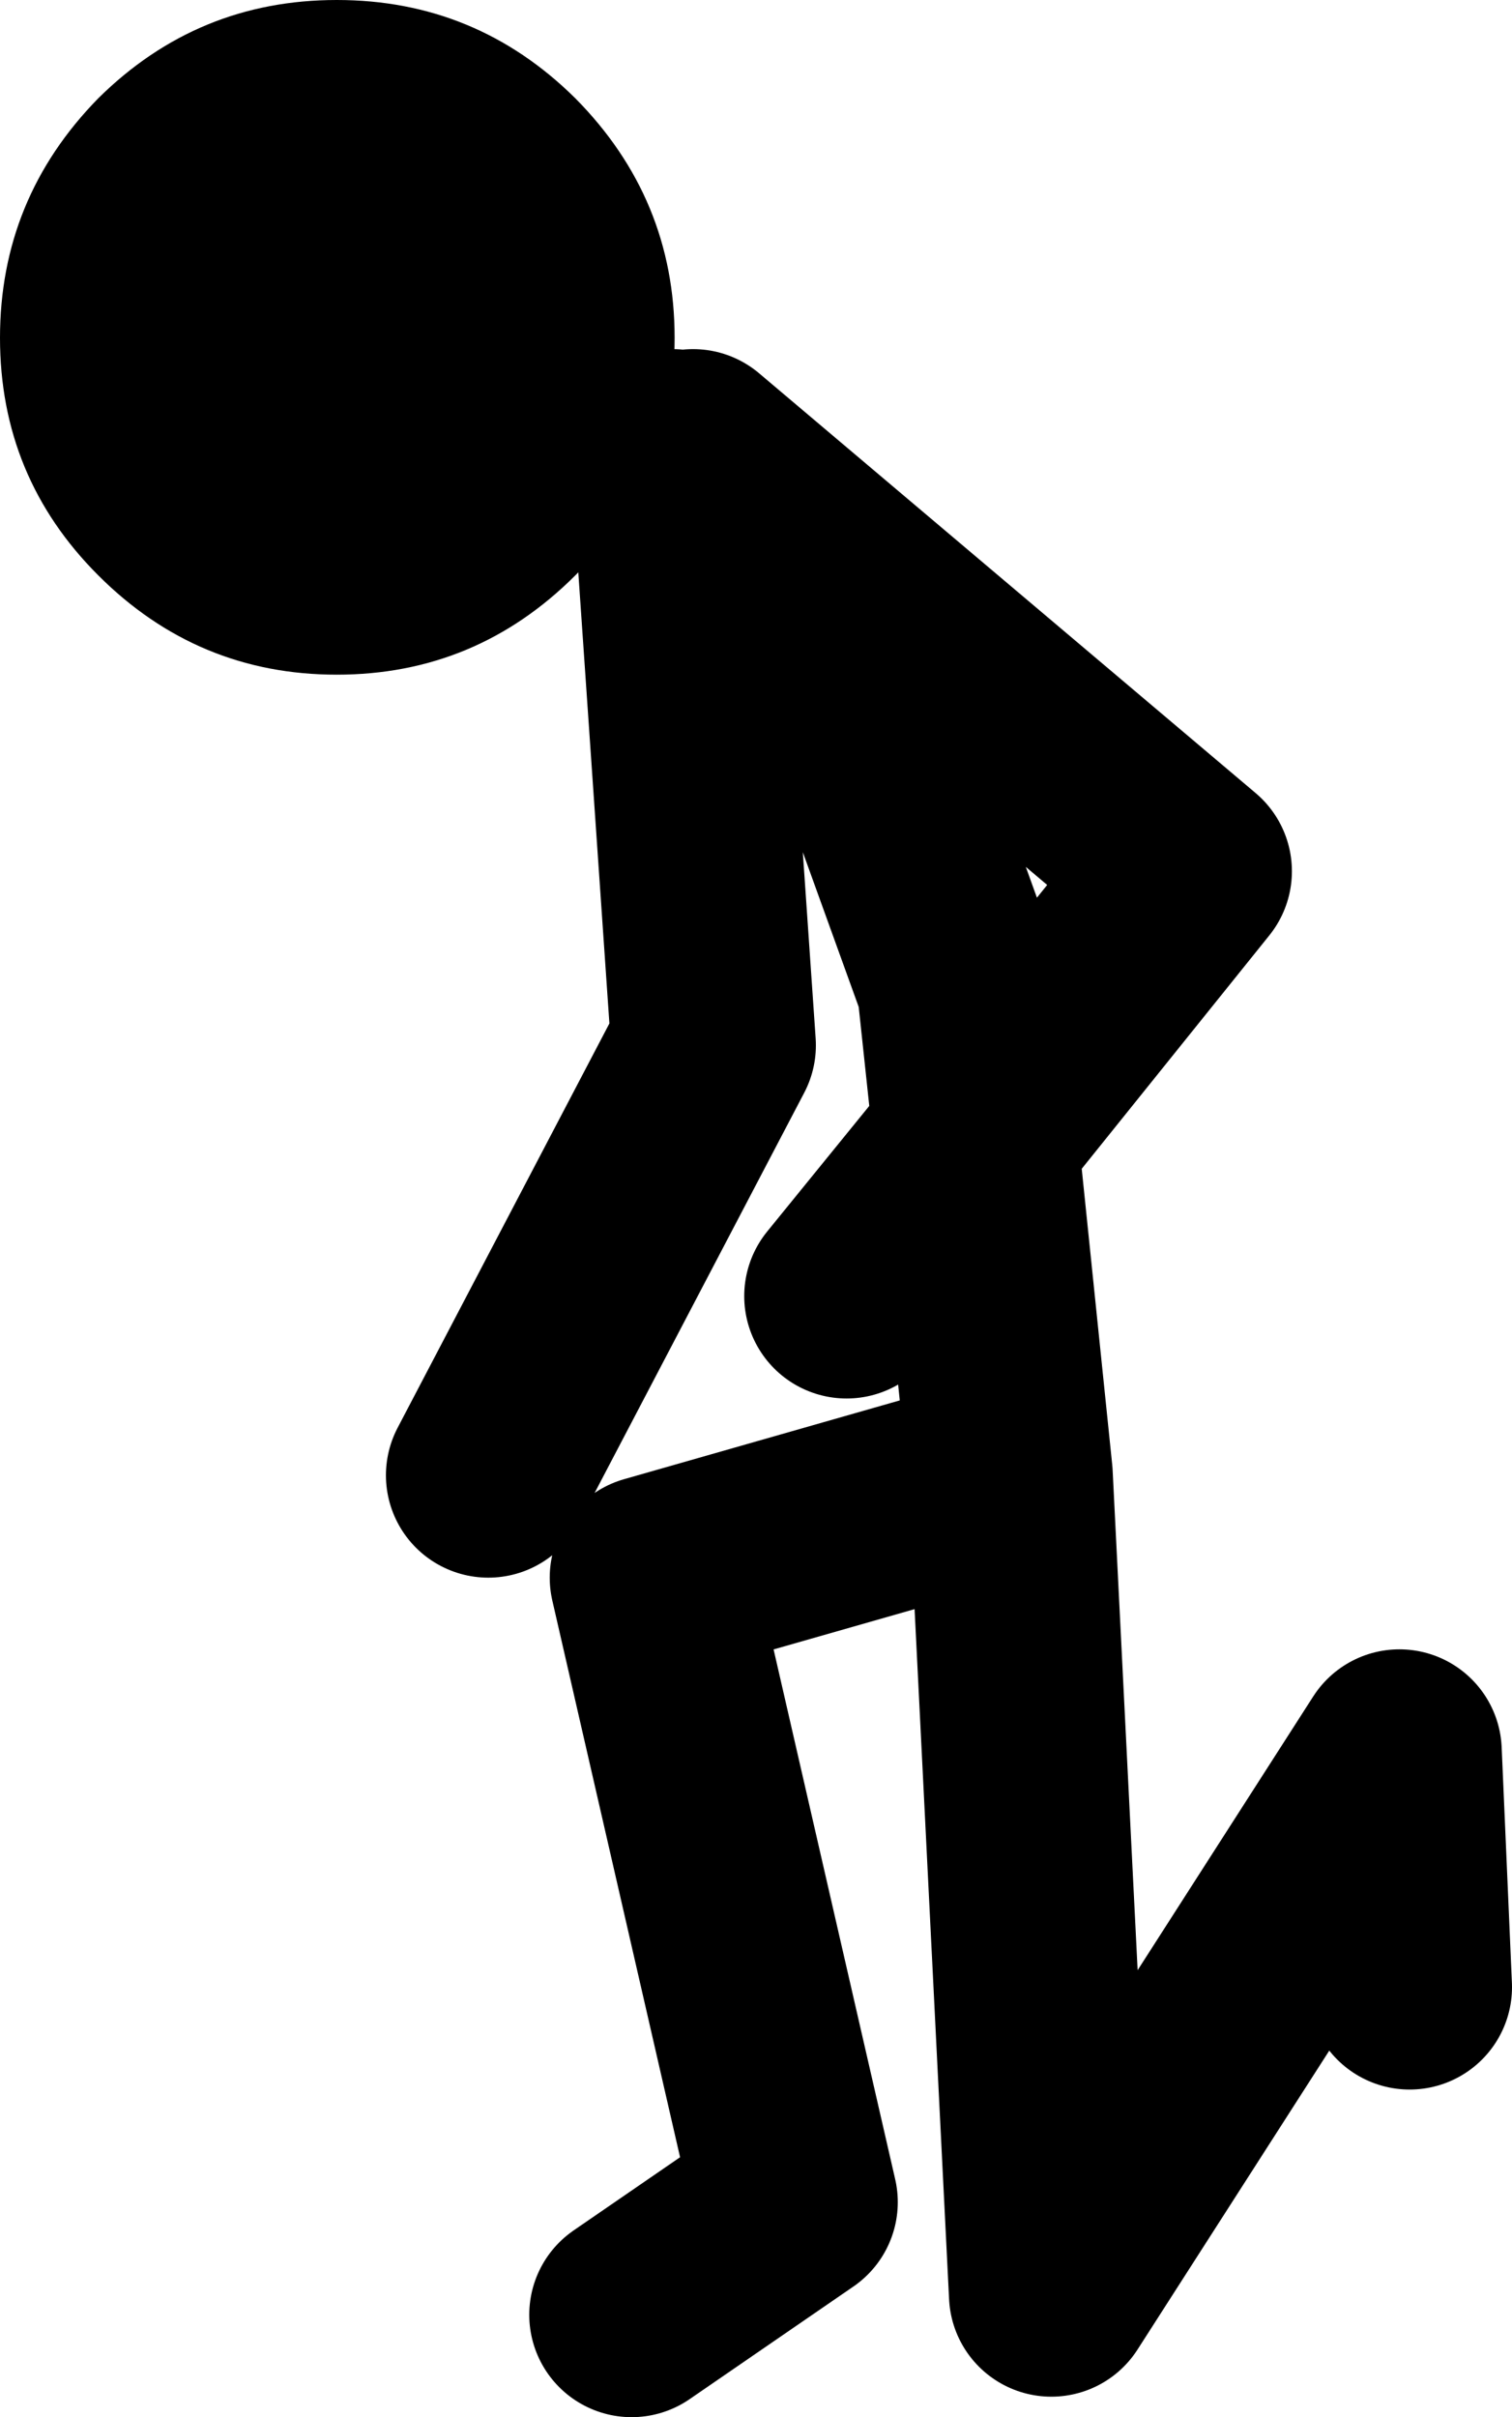
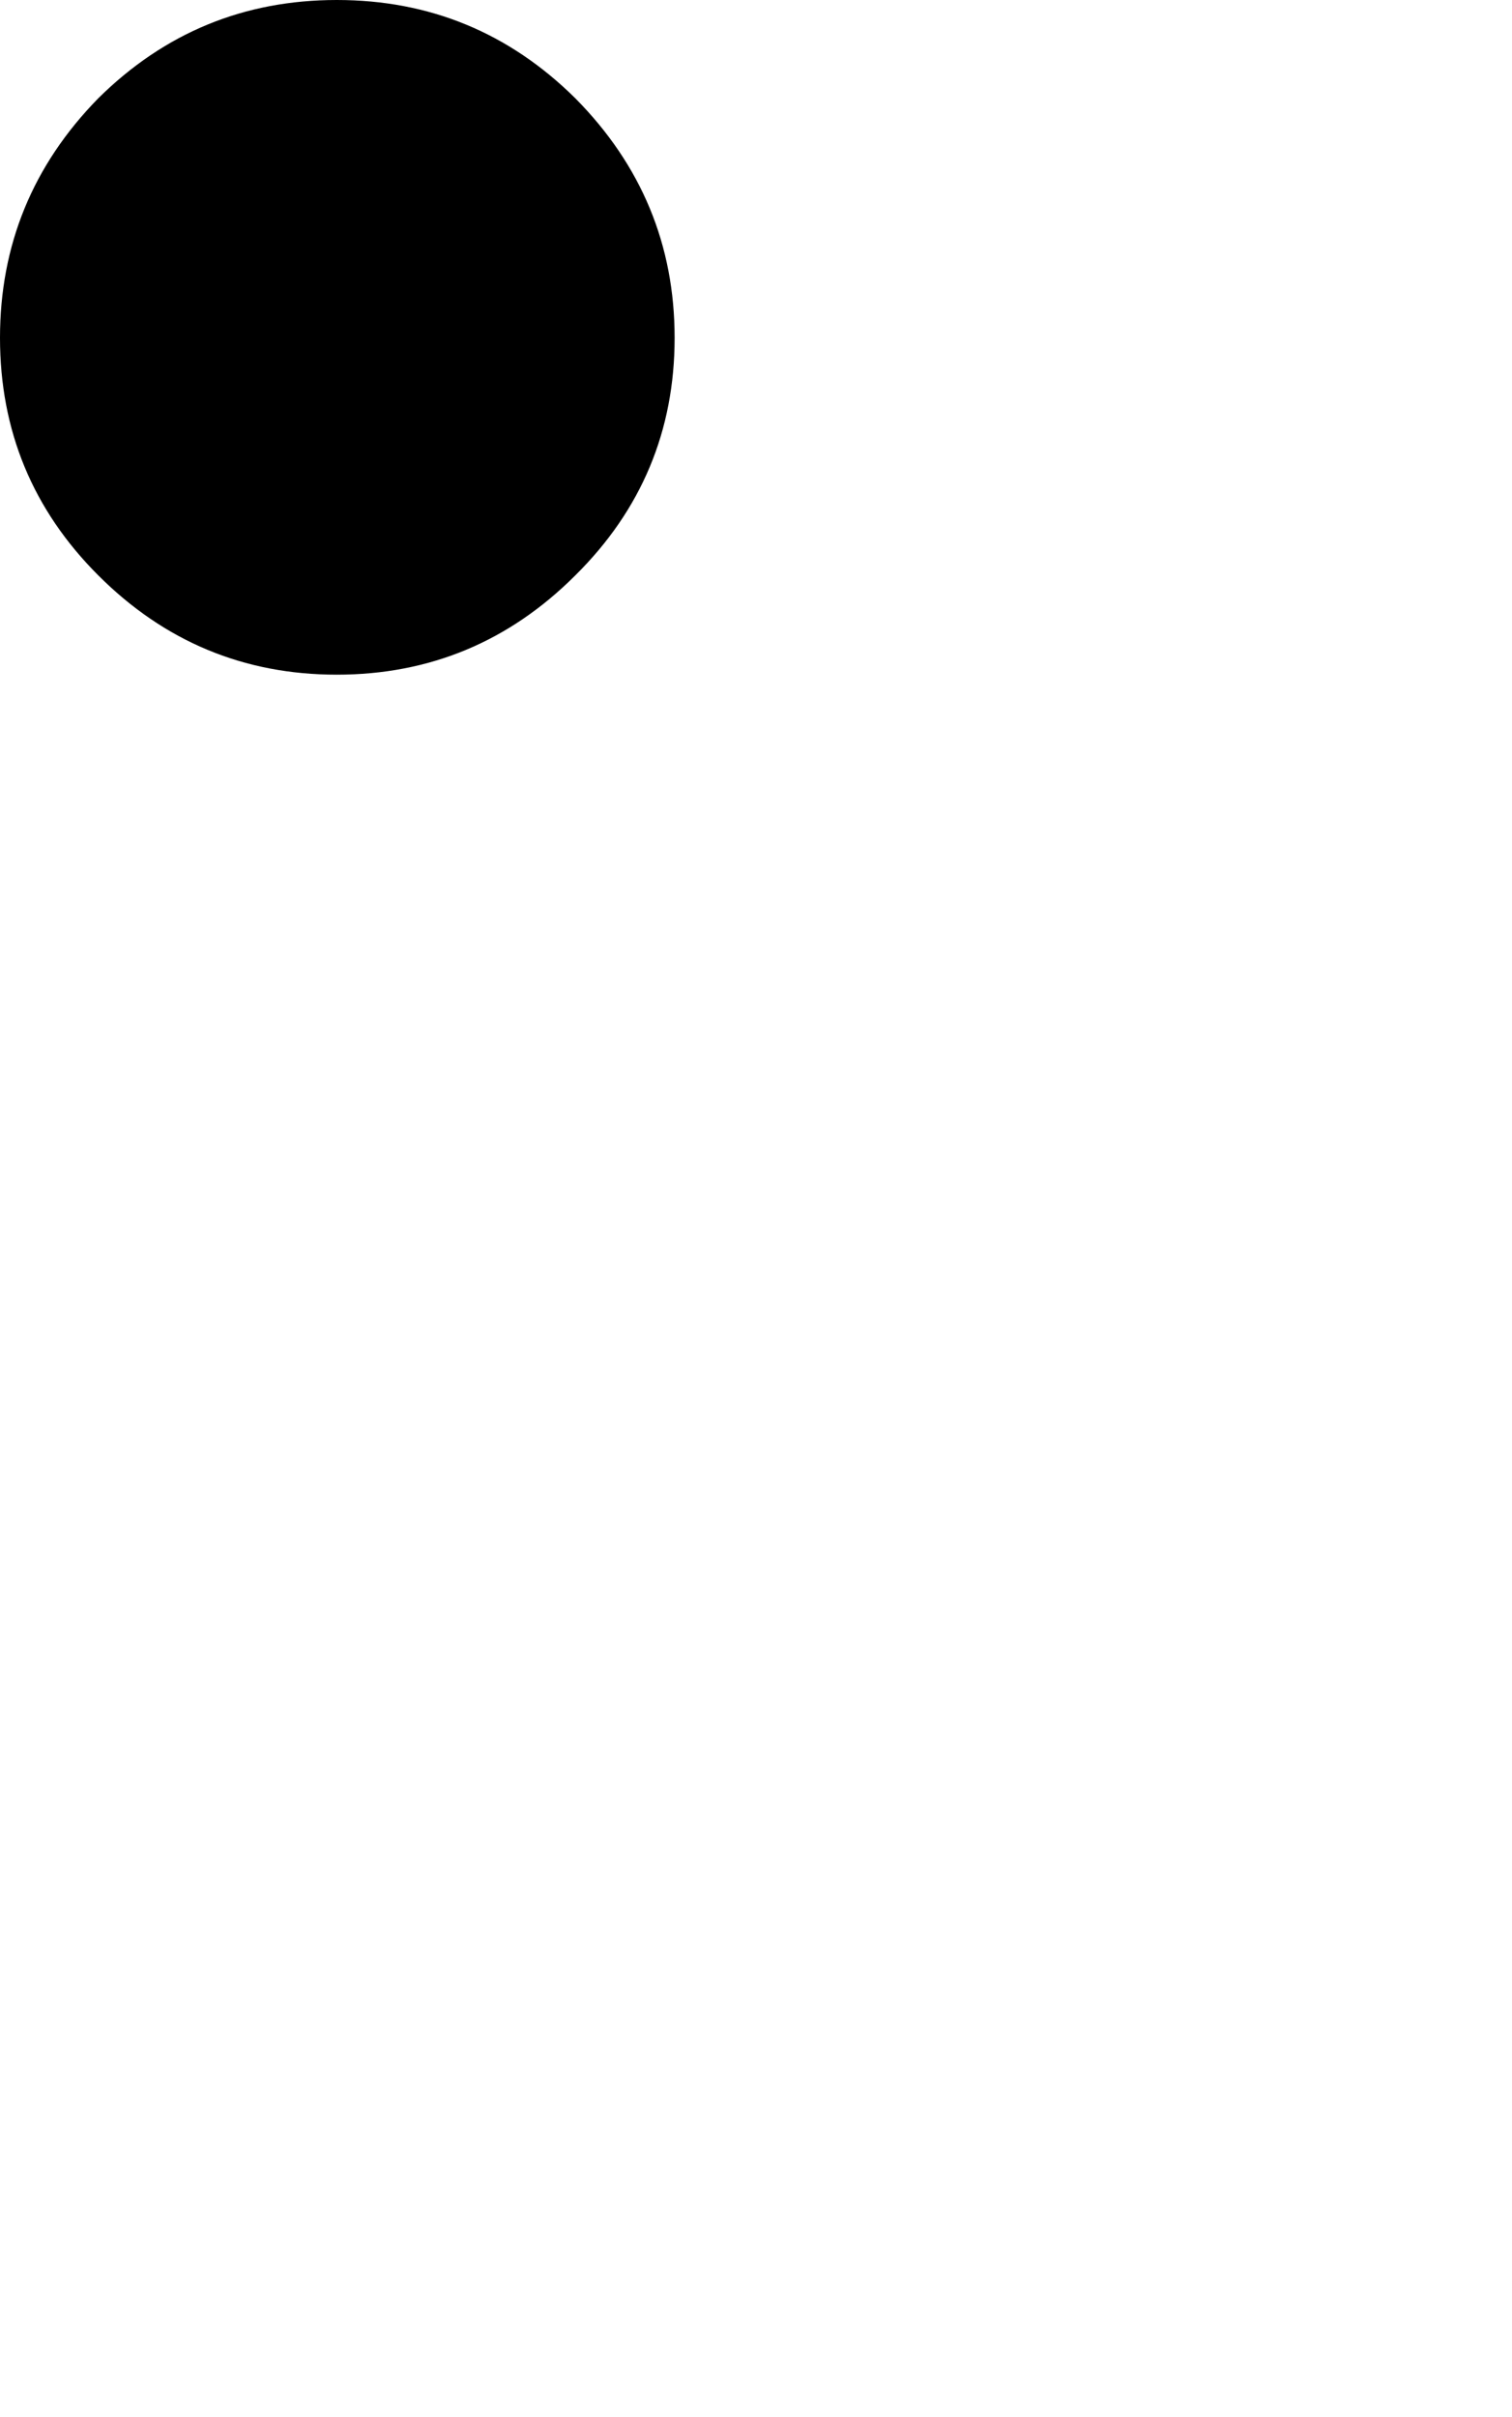
<svg xmlns="http://www.w3.org/2000/svg" height="118.05px" width="73.85px">
  <g transform="matrix(1.0, 0.0, 0.0, 1.0, -8.65, 57.05)">
-     <path d="M50.0 6.25 L56.3 -1.5 55.5 -9.0 49.0 -27.0 42.5 -35.0 66.75 -14.5 56.3 -1.5 58.0 15.0 60.0 55.0 77.0 28.5 77.5 40.0 M41.5 -35.0 L43.5 -6.0 32.5 15.0 M39.5 56.0 L47.5 50.5 40.5 20.0 58.0 15.0" fill="none" stroke="#000000" stroke-linecap="round" stroke-linejoin="round" stroke-width="10.0" />
    <path d="M36.75 -52.25 Q41.6 -47.35 41.6 -40.55 41.6 -33.75 36.75 -28.95 31.9 -24.1 25.1 -24.1 18.3 -24.1 13.45 -28.95 8.65 -33.75 8.65 -40.55 8.65 -47.35 13.45 -52.25 18.3 -57.05 25.1 -57.05 31.9 -57.05 36.75 -52.25" fill="#000000" fill-rule="evenodd" stroke="none" />
  </g>
</svg>